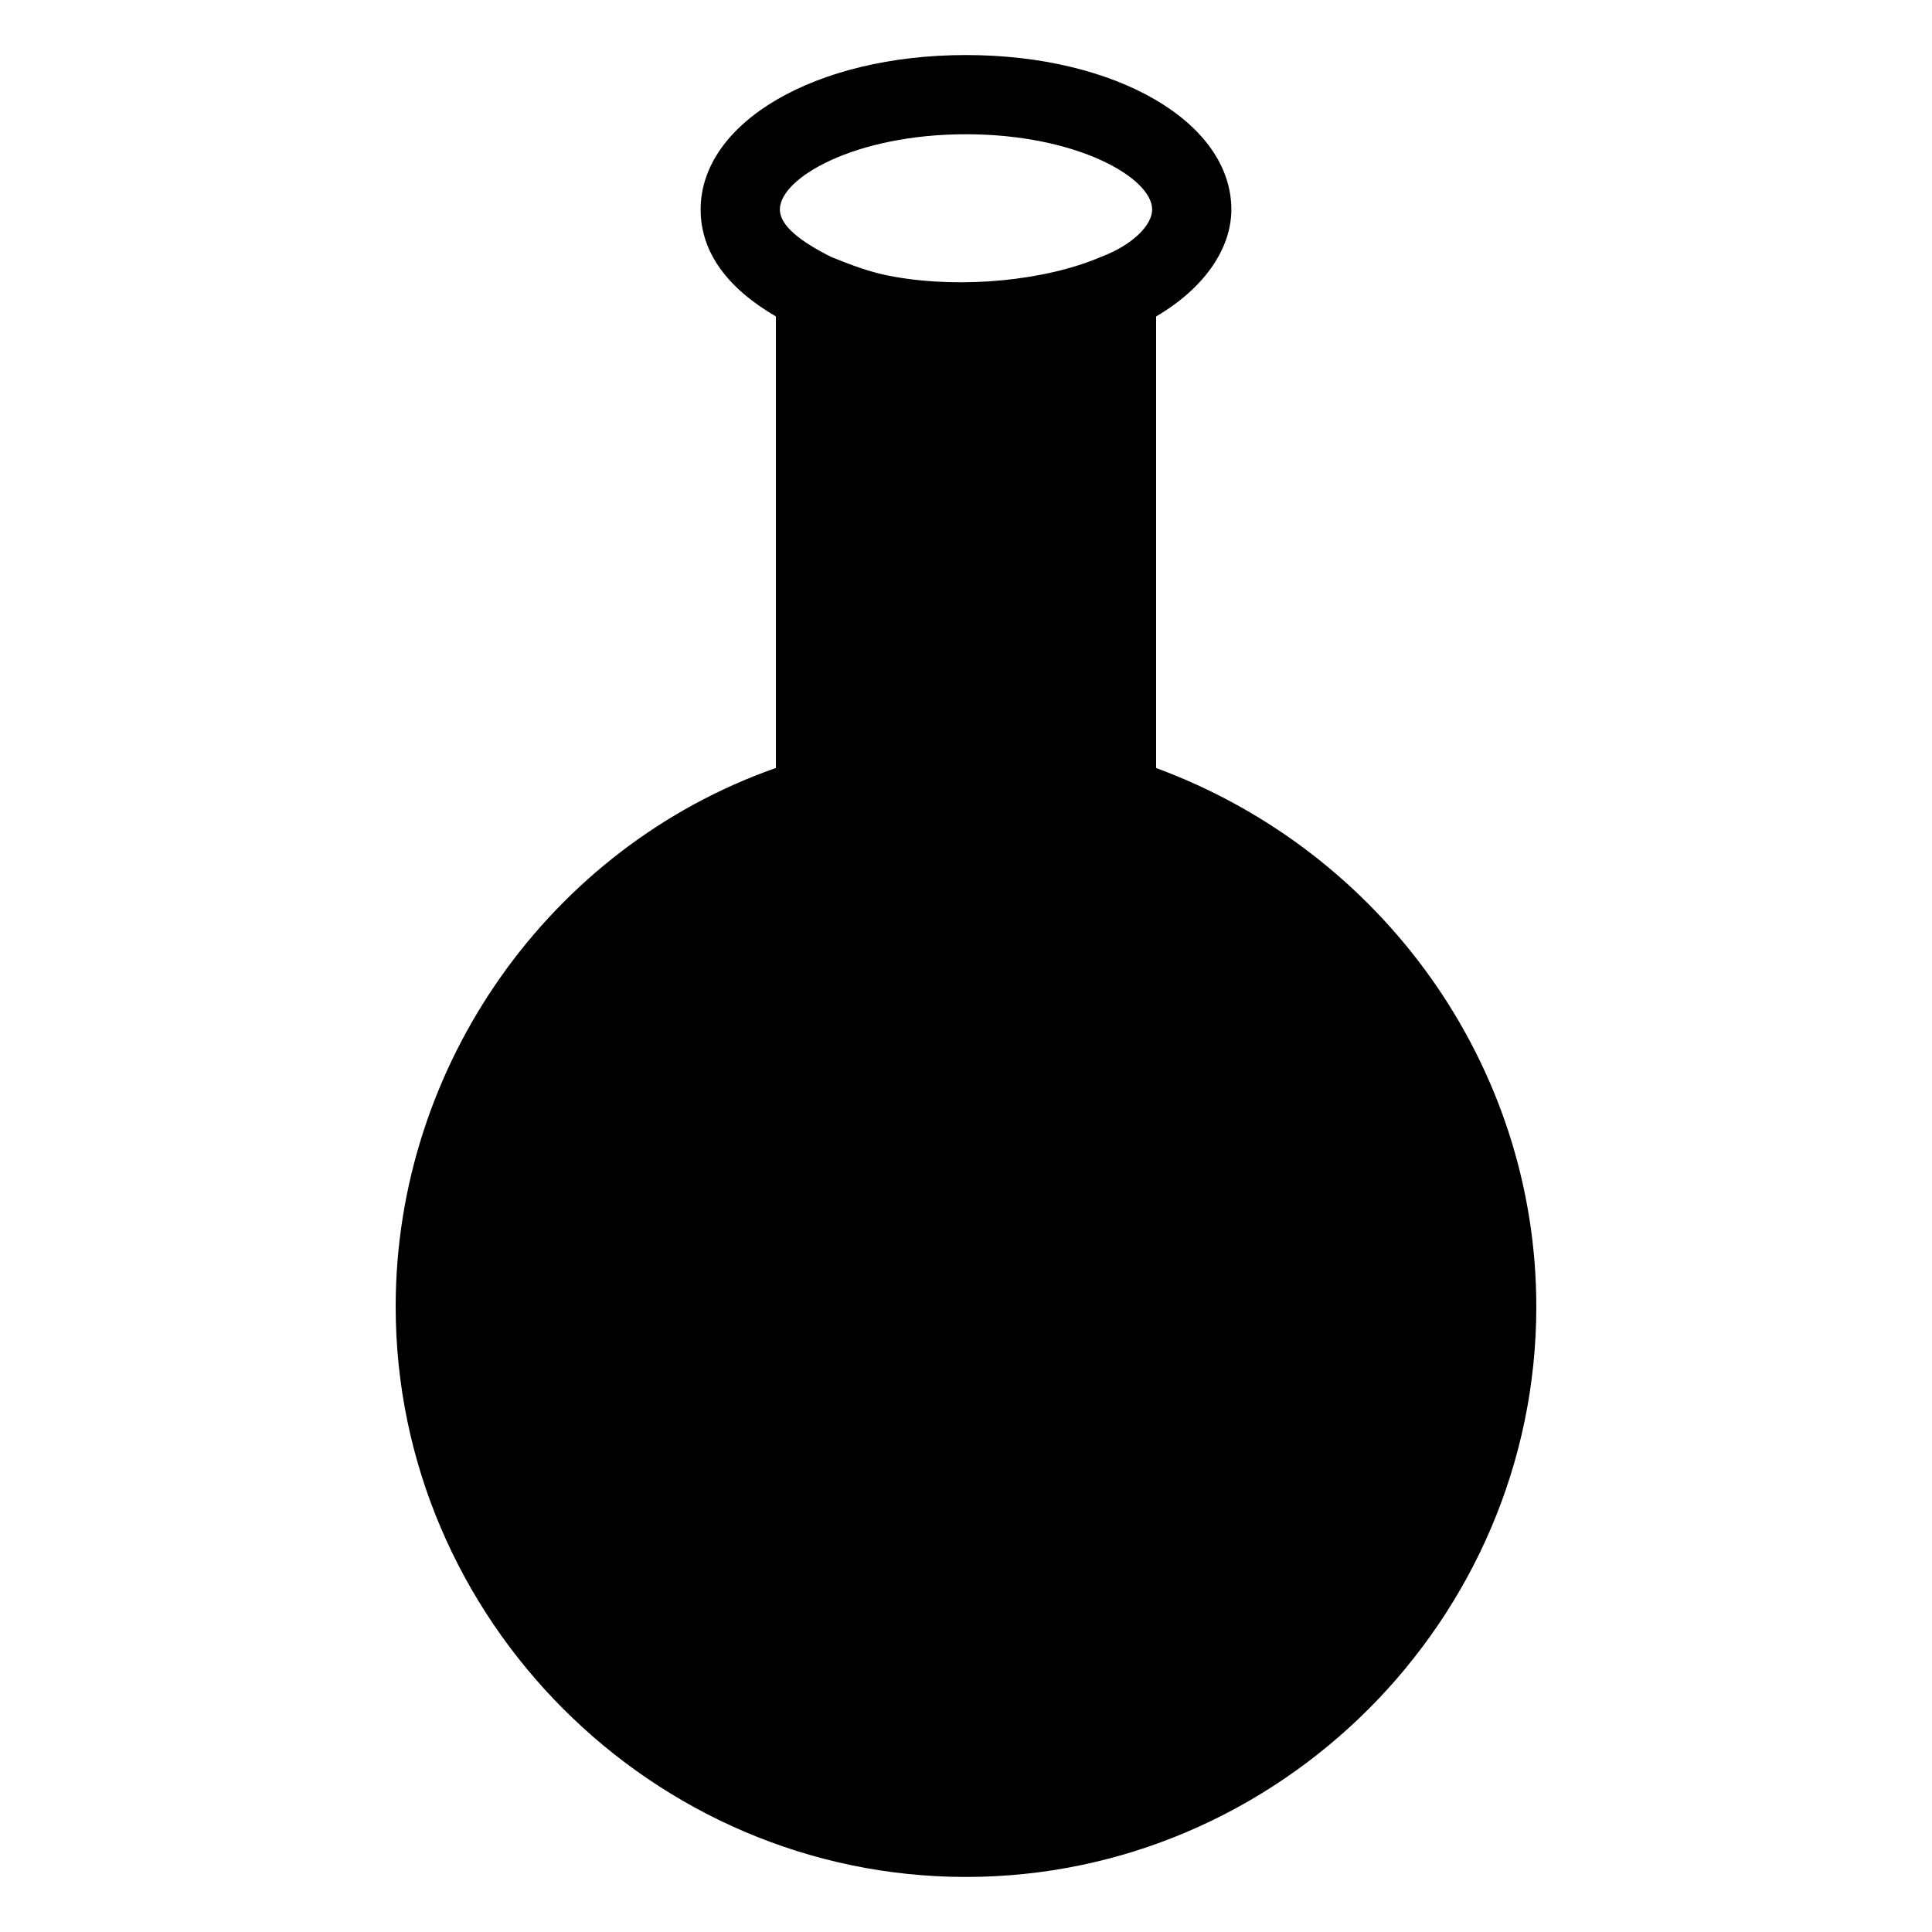
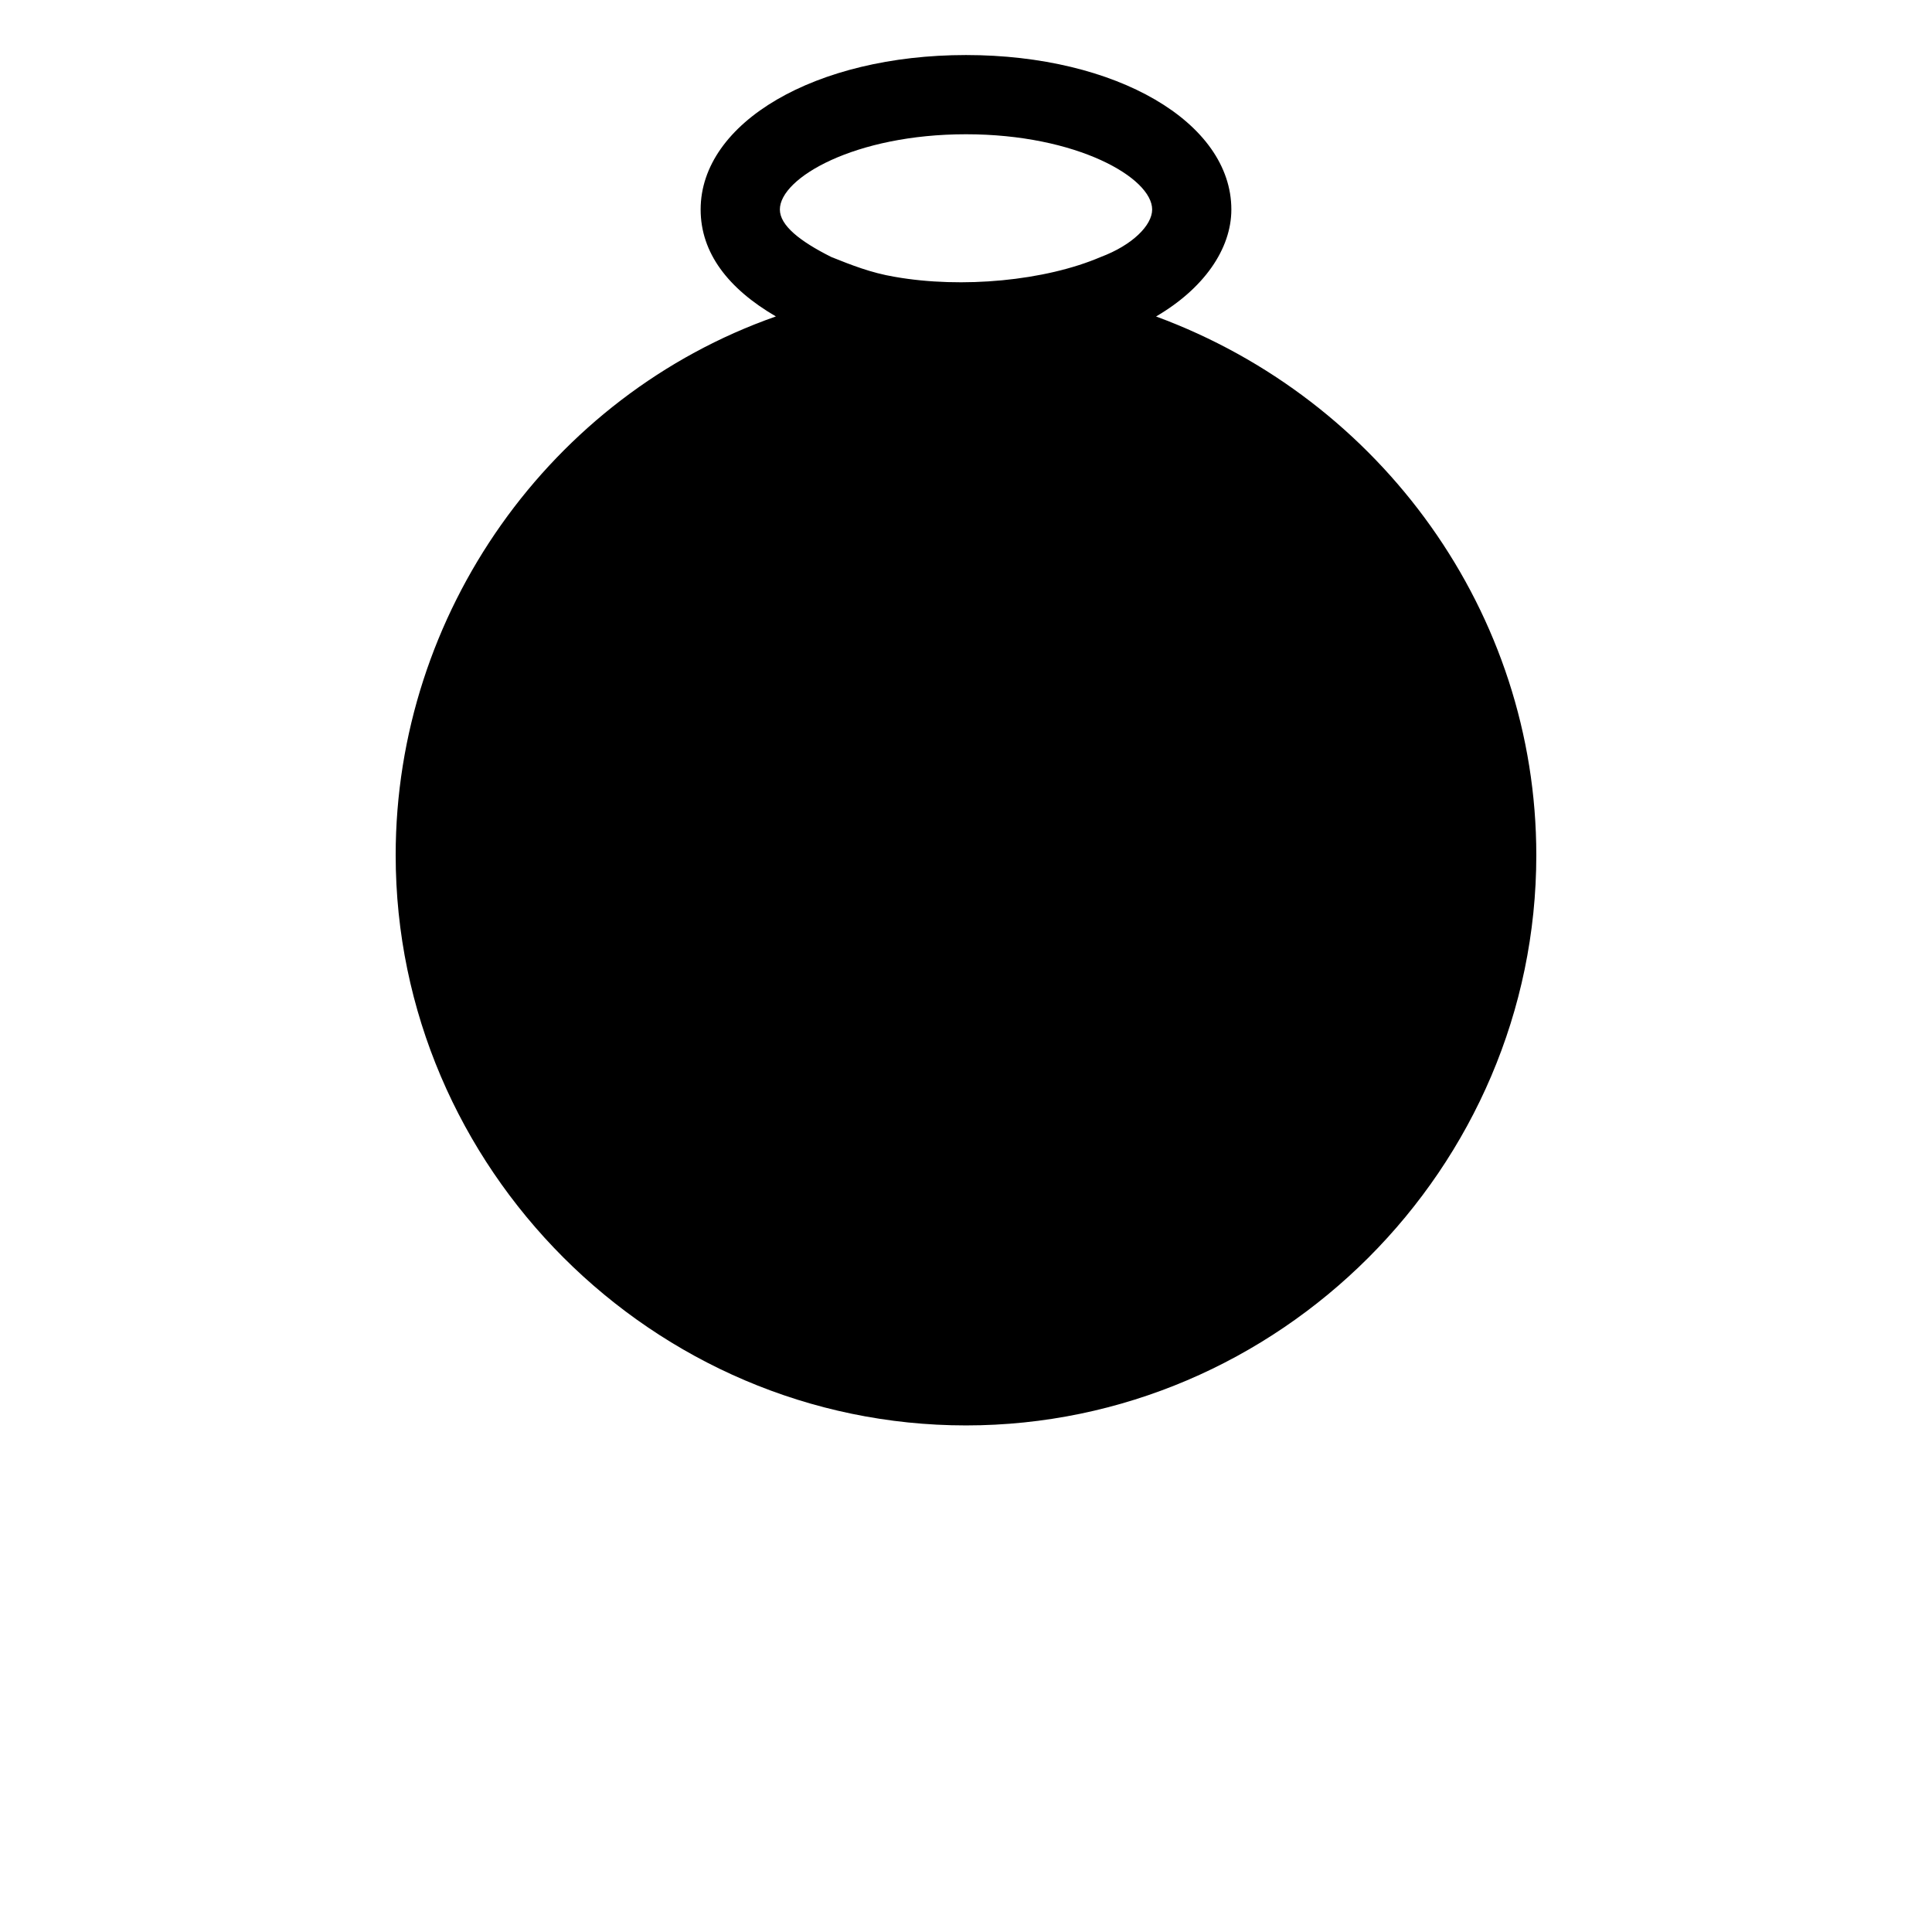
<svg xmlns="http://www.w3.org/2000/svg" fill="#000000" width="800px" height="800px" version="1.1" viewBox="144 144 512 512">
-   <path d="m450.38 347.52v-119.66c12.594-7.348 19.941-17.844 19.941-28.34 0-23.09-30.438-40.934-70.32-40.934-39.887 0-70.324 17.844-70.324 40.934 0 11.547 7.348 20.992 19.941 28.34v119.66c-59.828 20.992-100.76 78.719-100.76 142.75 0 82.918 68.223 151.14 151.14 151.14 82.918 0 151.14-68.223 151.14-151.14-0.004-64.023-40.938-120.7-100.77-142.74zm-50.379-167.94c29.391 0 49.332 11.547 49.332 19.941 0 4.199-5.246 9.445-13.645 12.594-14.695 6.297-36.734 8.398-54.578 5.246-6.297-1.051-11.547-3.148-16.793-5.246-8.398-4.199-13.645-8.398-13.645-12.594-0.004-8.395 19.938-19.941 49.328-19.941z" />
+   <path d="m450.38 347.52v-119.66c12.594-7.348 19.941-17.844 19.941-28.34 0-23.09-30.438-40.934-70.32-40.934-39.887 0-70.324 17.844-70.324 40.934 0 11.547 7.348 20.992 19.941 28.34c-59.828 20.992-100.76 78.719-100.76 142.75 0 82.918 68.223 151.14 151.14 151.14 82.918 0 151.14-68.223 151.14-151.14-0.004-64.023-40.938-120.7-100.77-142.74zm-50.379-167.94c29.391 0 49.332 11.547 49.332 19.941 0 4.199-5.246 9.445-13.645 12.594-14.695 6.297-36.734 8.398-54.578 5.246-6.297-1.051-11.547-3.148-16.793-5.246-8.398-4.199-13.645-8.398-13.645-12.594-0.004-8.395 19.938-19.941 49.328-19.941z" />
</svg>